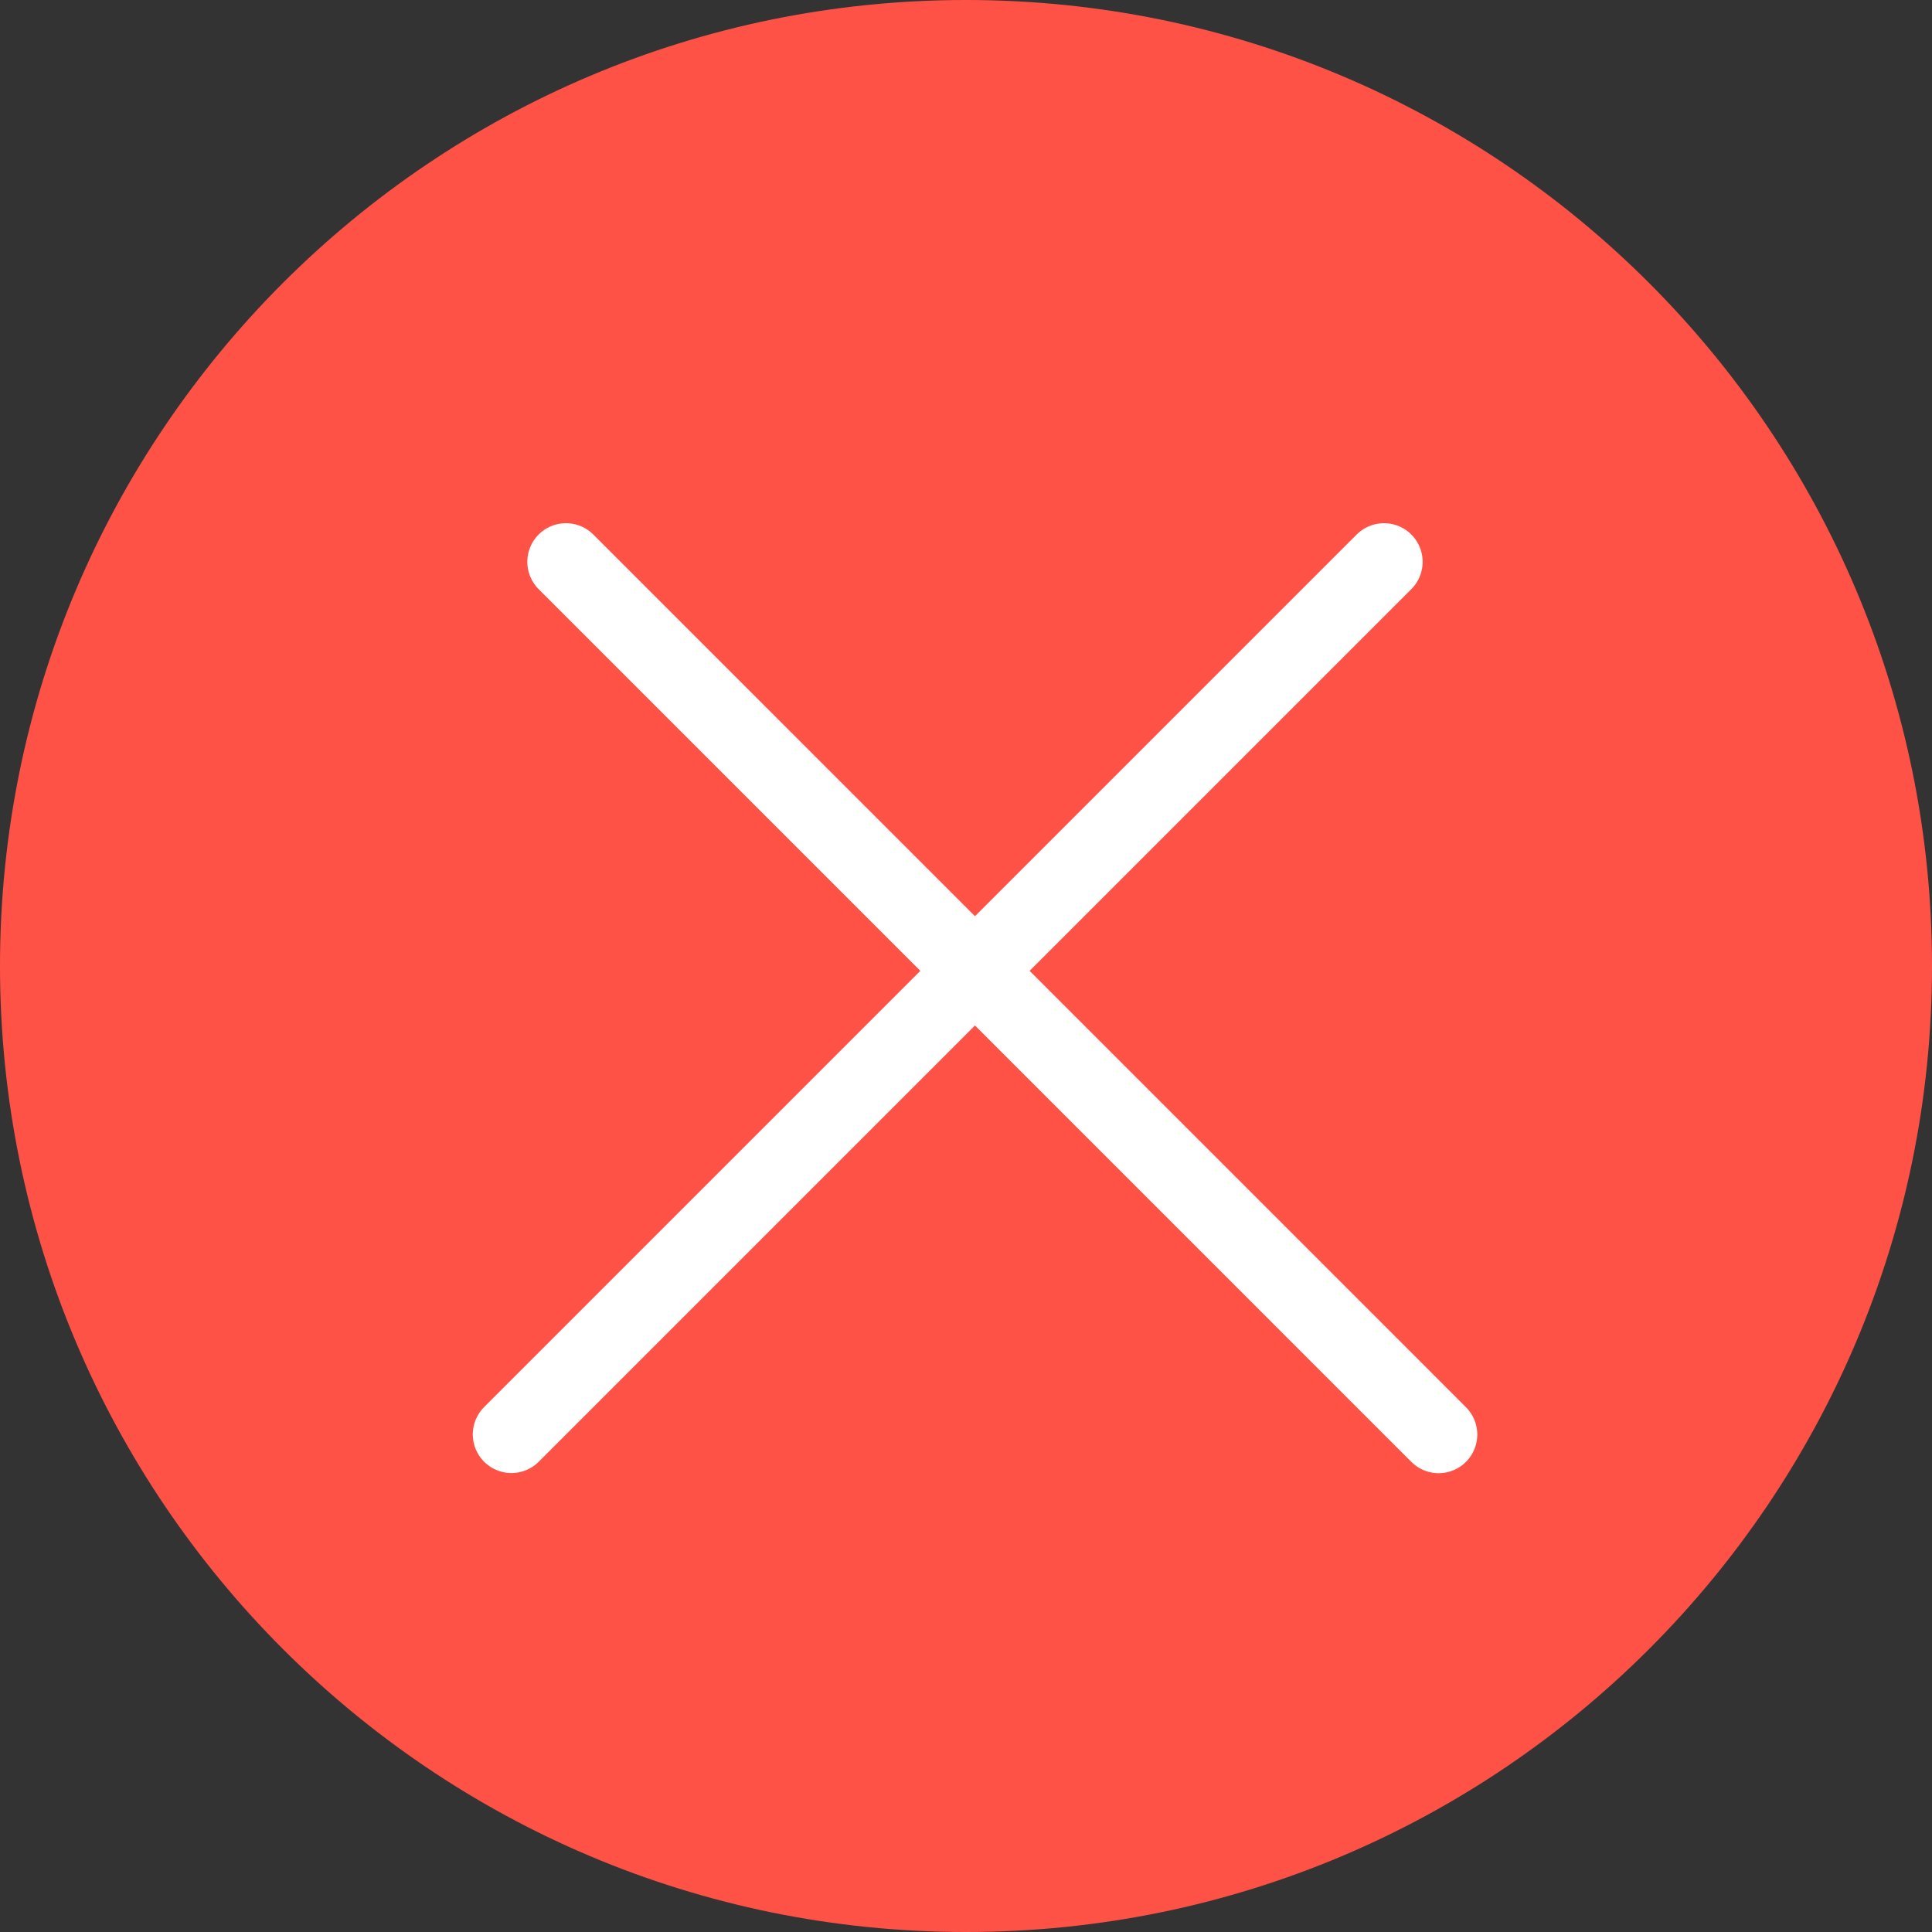
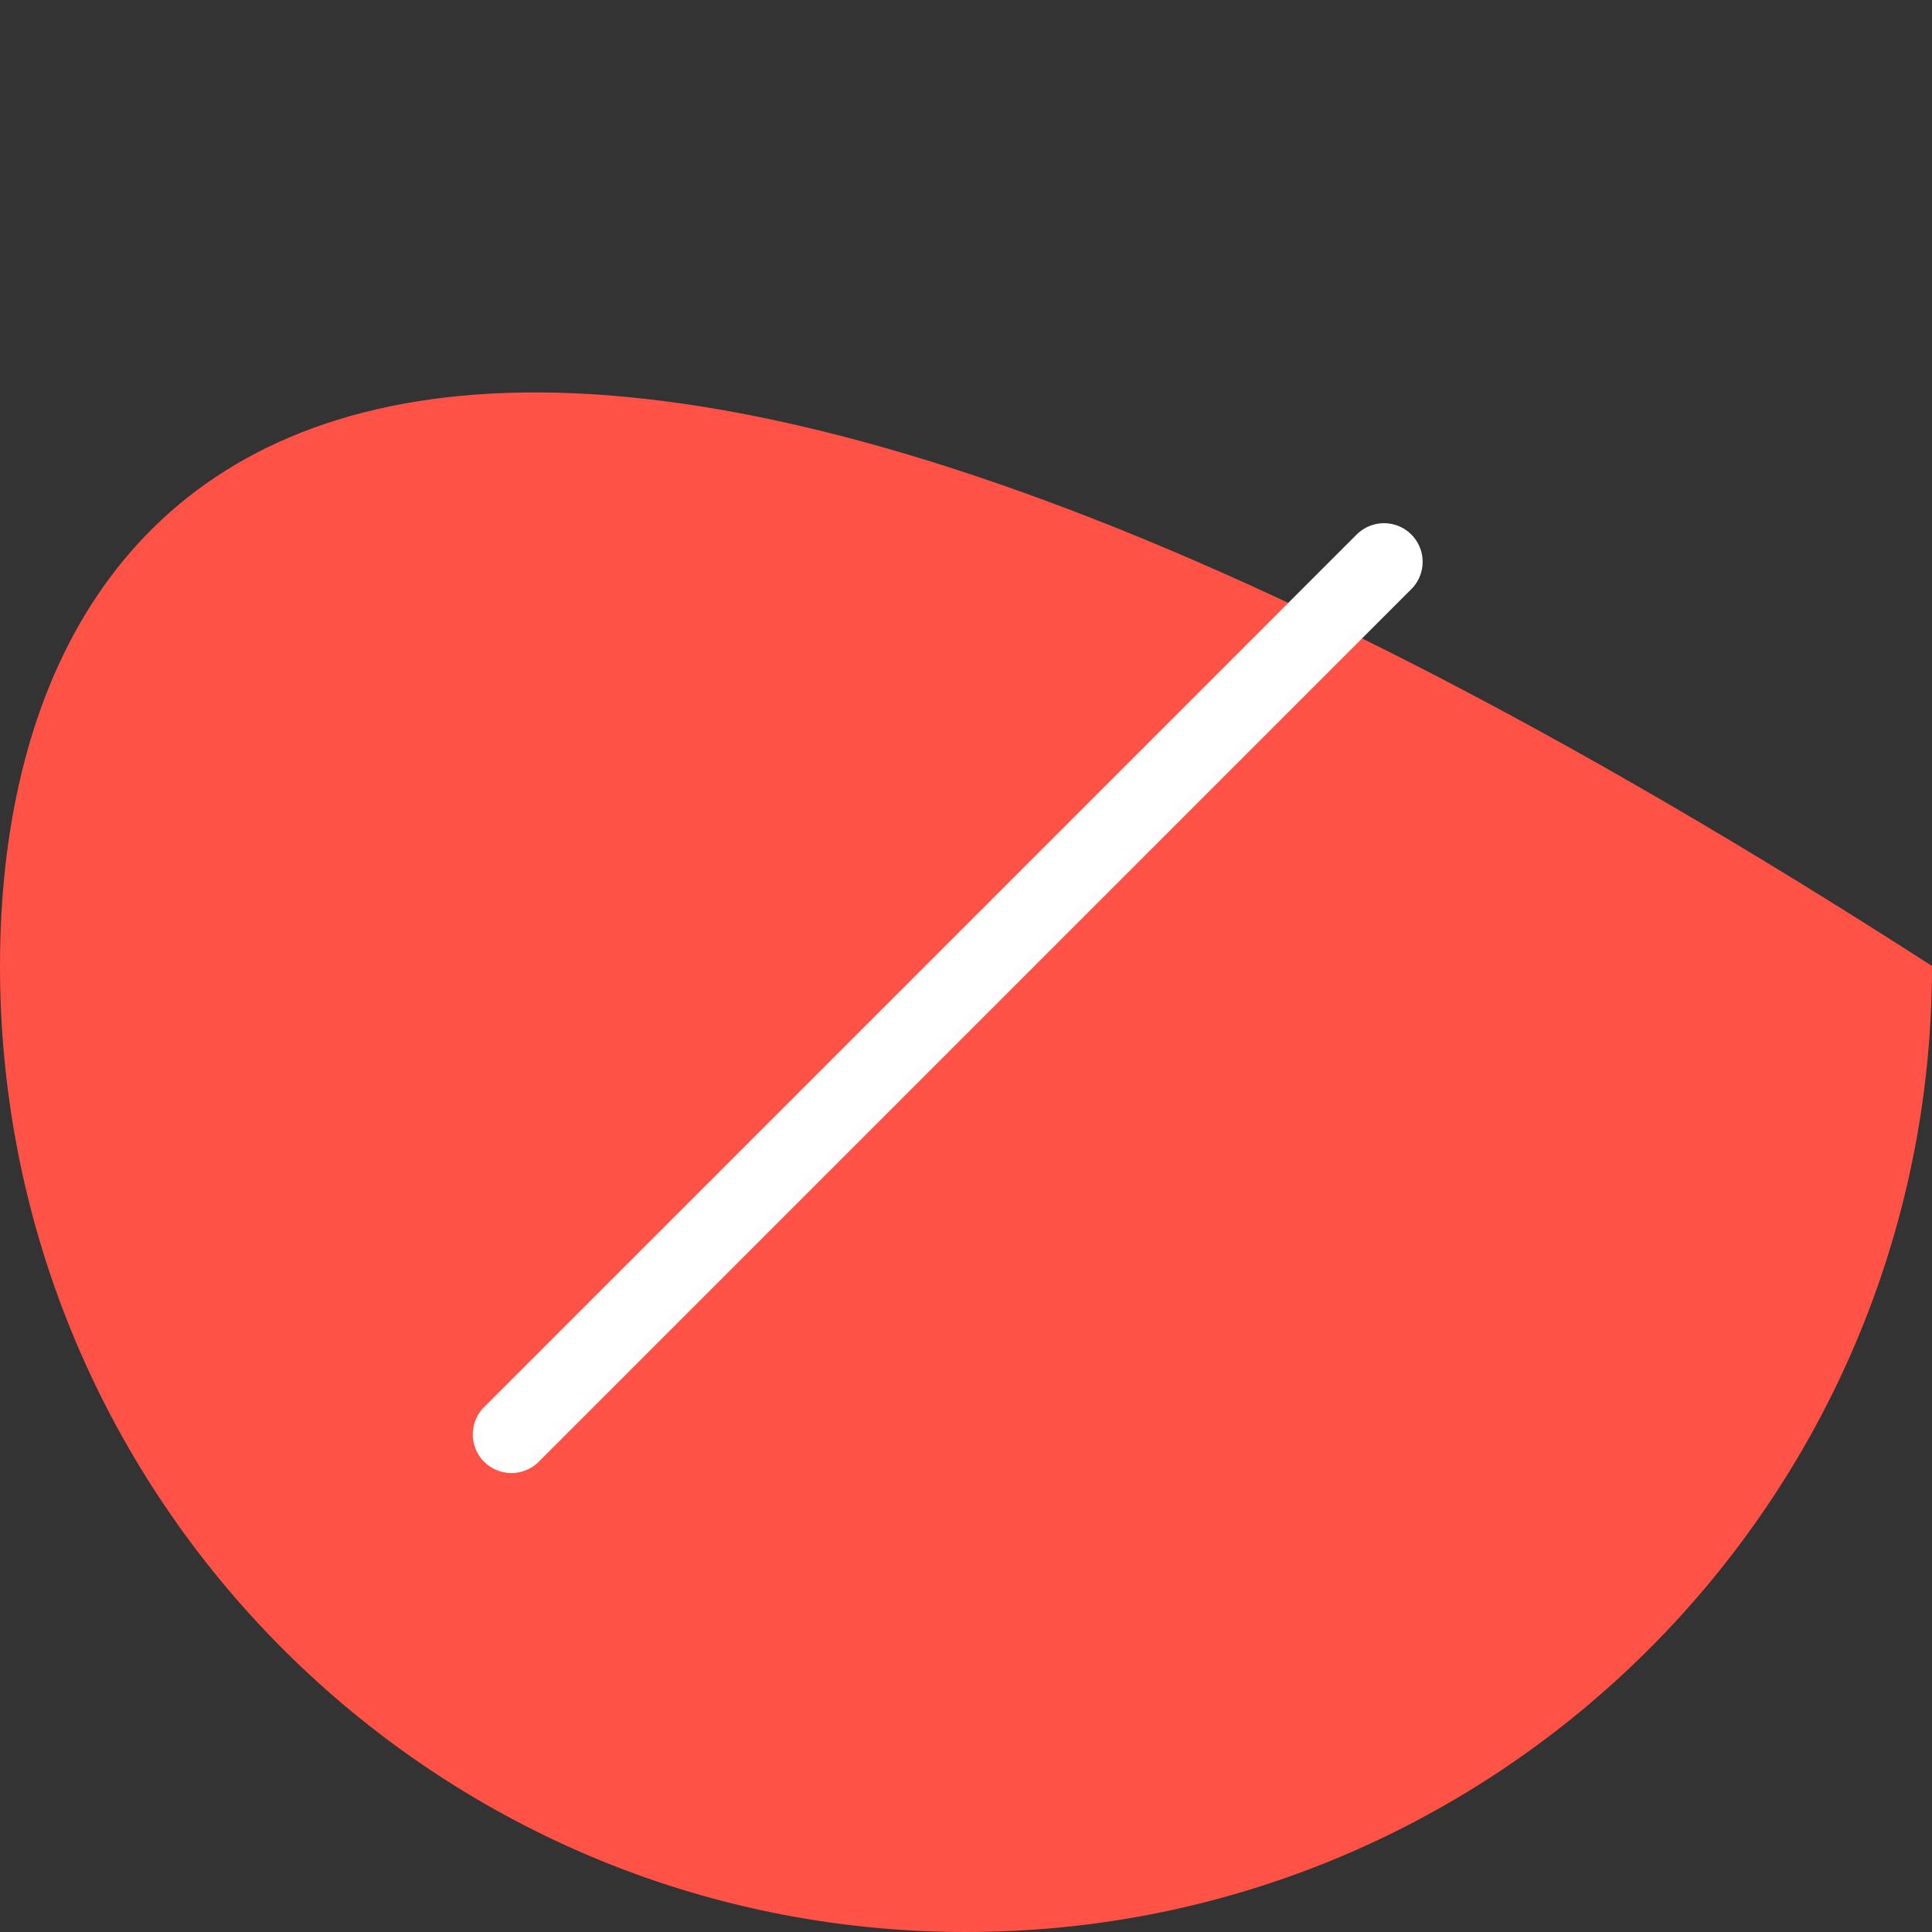
<svg xmlns="http://www.w3.org/2000/svg" width="50" height="50" viewBox="0 0 50 50" fill="none">
  <rect x="0" y="0" width="50" height="50" fill="#333333" stroke="none" />
  <g id="Component 2" clip-path="url(#clip0_559_77829)">
-     <path id="Vector" d="M25 50C38.807 50 50 38.807 50 25C50 11.193 38.807 0 25 0C11.193 0 0 11.193 0 25C0 38.807 11.193 50 25 50Z" fill="#FF5247" />
+     <path id="Vector" d="M25 50C38.807 50 50 38.807 50 25C11.193 0 0 11.193 0 25C0 38.807 11.193 50 25 50Z" fill="#FF5247" />
    <g id="Group 1578">
-       <line id="Line 19" x1="14.647" y1="14.54" x2="37.232" y2="37.126" stroke="white" stroke-width="2" stroke-linecap="round" />
      <line id="Line 20" x1="1" y1="-1" x2="32.941" y2="-1" transform="matrix(-0.707 0.707 0.707 0.707 37.232 14.54)" stroke="white" stroke-width="2" stroke-linecap="round" />
    </g>
  </g>
  <defs>
    <clipPath id="clip0_559_77829">
      <rect width="50" height="50" fill="white" />
    </clipPath>
  </defs>
</svg>